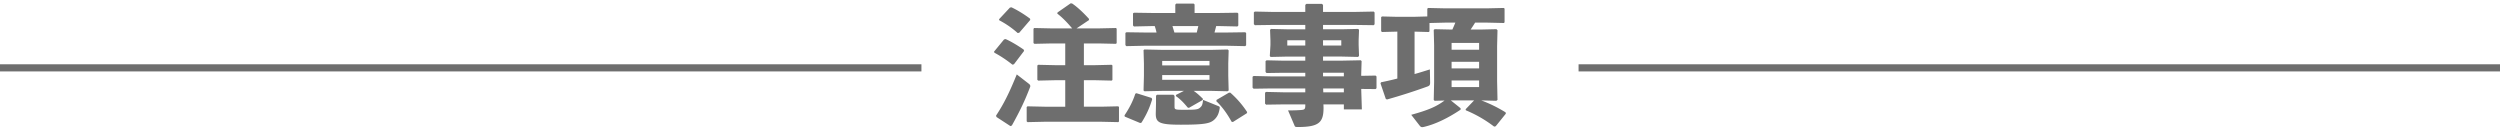
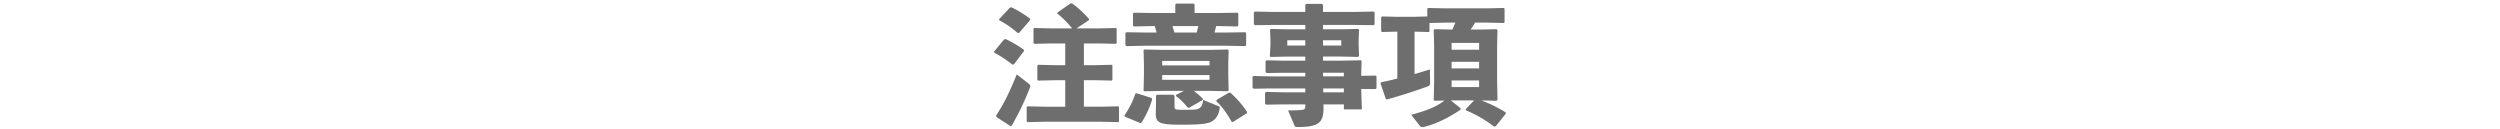
<svg xmlns="http://www.w3.org/2000/svg" fill="none" viewBox="0 0 350 18">
-   <path stroke="#6E6E6E" d="M129 9.5H0" />
-   <path fill="#6E6E6E" d="M151.744 14.938h2.394l2.412-.054.108.09v2.034l-.108.09-2.412-.054h-7.848l-2.43.054-.126-.108v-1.998l.108-.108 2.448.054h2.844V11.23h-1.422l-2.358.054-.126-.108V9.178l.108-.108 2.376.054h1.422V6.082h-1.89l-2.43.054-.126-.108V4.03l.108-.108 2.448.054h2.862c-.666-.792-1.368-1.53-2.088-2.07l.036-.162L149.89.466l.198.018c.756.504 1.584 1.296 2.358 2.142l.018.18-1.746 1.17h3.096l2.412-.054.108.09v2.034l-.108.09-2.412-.054h-2.07v3.042h1.602l2.286-.054.108.09v2.034l-.108.09-2.286-.054h-1.602v3.708Zm-7.506-12.15-1.548 1.8-.216.036a12.508 12.508 0 0 0-2.574-1.782l-.036-.144 1.53-1.638.216-.036c.864.414 1.746.954 2.592 1.584l.036.18Zm-.864 4.338-1.422 1.872-.216.054a16.435 16.435 0 0 0-2.52-1.674l-.054-.144 1.404-1.71.216-.054c.684.288 1.71.9 2.538 1.476l.054.18Zm-3.87 9.252-.054-.198c1.062-1.602 1.836-3.15 2.898-5.76l1.746 1.35c.108.108.144.18.144.27 0 .054 0 .126-.036.18-.738 1.908-1.35 3.204-2.538 5.346l-.198.09-1.962-1.278Zm31.284-12.726h-.522c-.072.306-.162.594-.234.9h1.764l2.538-.036.126.108v1.71l-.126.126-2.538-.054h-11.592l-2.52.054-.126-.144v-1.71l.144-.09 2.502.036h1.71a7.375 7.375 0 0 0-.252-.9h-.486l-2.43.054-.126-.144V1.87l.144-.09 2.412.036h3.366V.646l.126-.144h2.448l.126.126v1.188h3.546l2.448-.036.126.108V3.58l-.126.126-2.448-.054Zm-3.024 0h-3.618c.09.306.18.594.27.9h3.132c.072-.306.144-.594.216-.9Zm1.818 3.33 2.286-.054.144.126-.054 1.854V10.6l.054 2.07-.162.108-2.268-.054h-2.466c.45.306.846.666 1.296 1.116l-.036.162-1.926 1.098-.162-.036c-.594-.702-.99-1.134-1.674-1.62l.036-.162 1.098-.558h-3.024l-2.502.054-.126-.108.054-2.07V8.908l-.054-1.89.126-.09 2.502.054h6.858Zm-.252 1.548h-6.624v.63h6.624v-.63Zm-6.624 1.98v.666h6.624v-.666h-6.624Zm1.728 2.916v1.494c0 .414.072.45 1.242.45 1.566 0 1.98-.018 2.268-.252.324-.252.414-.432.486-1.134l2.124.864c.198.072.234.144.198.342-.108.666-.288 1.134-.756 1.566-.576.522-1.314.702-4.698.702-2.97 0-3.492-.288-3.492-1.53l.036-1.476v-1.044l.126-.144h2.322l.144.162Zm-5.328-.378 2.124.666.072.198c-.36 1.188-.774 2.106-1.494 3.258l-.18.054-2.16-.9-.036-.18c.648-.954 1.188-1.998 1.512-3.024l.162-.072Zm11.214.936 1.728-1.008h.198c.9.792 1.674 1.674 2.358 2.718l-.054.162-1.944 1.224-.18-.036c-.666-1.206-1.386-2.16-2.142-2.88l.036-.18Zm14.958.63.018.45c0 2.052-.594 2.718-3.6 2.718-.36 0-.396-.036-.468-.216l-.9-2.106c.846 0 1.62-.036 1.926-.072.378-.036.486-.144.486-.576v-.198h-3.06l-2.43.036-.144-.144v-1.53l.144-.108 2.43.054h3.06v-.54h-4.86l-2.376.036-.144-.144v-1.53l.144-.108 2.376.054h4.86v-.504h-3.042l-2.376.036-.144-.144v-1.53l.144-.108 2.376.054h3.042v-.576h-2.502l-2.358.054-.108-.144.09-1.53v-.666l-.054-1.458.126-.126 2.304.054h2.502V3.49h-4.5l-2.556.036-.144-.144V1.726l.144-.108 2.556.054h4.5v-.99l.162-.144h2.16l.162.144v.99h4.338l2.754-.054.126.126V3.4l-.126.126-2.754-.036h-4.338v.612h2.574l2.34-.054.126.126-.054 1.458v.666l.054 1.512-.126.162-2.34-.054h-2.574v.576h2.592l2.682-.054.126.108-.054 1.872v.198l2.016-.036.126.126v1.638l-.126.126-2.016-.018.09 2.862h-2.52v-.702h-2.862Zm-.018-1.692h2.88v-.54h-2.898l.018.54Zm-.036-2.232h2.916v-.504h-2.916v.504Zm-2.484-5.058h-2.52v.738h2.52v-.738Zm2.484 0v.738h2.556v-.738h-2.556Zm20.664-1.494h1.314l2.304-.054.144.144-.054 2.196v4.95l.054 2.61-.162.126-2.106-.054c1.188.45 2.268.972 3.402 1.674l.036.18-1.422 1.764-.216.054a17.524 17.524 0 0 0-3.96-2.286l-.036-.144 1.188-1.242h-3.258l1.368 1.098v.198c-1.746 1.17-3.51 2.034-5.13 2.412-.09.018-.162.036-.234.036-.144 0-.234-.054-.342-.18l-1.206-1.548c2.358-.648 3.51-1.134 4.662-1.998l-1.386.036-.126-.126.054-2.52v-5.13l-.054-2.142.126-.108 2.43.054h.054c.144-.324.288-.648.414-.972h-1.44l-2.178.054v1.17l-.108.09-1.98-.054v5.94c.774-.216 1.494-.45 2.142-.648l.036 1.836c0 .324-.072.45-.378.558a80.853 80.853 0 0 1-5.67 1.818l-.162-.09-.738-2.16.072-.162a41.064 41.064 0 0 0 2.286-.522v-6.57l-2.142.054-.126-.108V2.41l.108-.108 2.196.054h2.16l1.998-.054v-1.08l.108-.108 2.376.054h5.85l2.376-.054.108.09V3.13l-.108.09-2.376-.054h-1.638a29.61 29.61 0 0 1-.63.972Zm1.188 1.872h-3.852v.954h3.852V6.01Zm0 2.646h-3.852v.918h3.852v-.918Zm-3.852 2.61v.918h3.852v-.918h-3.852Z" />
-   <path stroke="#6E6E6E" d="M350 9.5H221" />
+   <path fill="#6E6E6E" d="M151.744 14.938h2.394l2.412-.054.108.09v2.034l-.108.09-2.412-.054h-7.848l-2.43.054-.126-.108v-1.998l.108-.108 2.448.054h2.844V11.23h-1.422l-2.358.054-.126-.108V9.178l.108-.108 2.376.054h1.422V6.082h-1.89l-2.43.054-.126-.108V4.03l.108-.108 2.448.054h2.862c-.666-.792-1.368-1.53-2.088-2.07l.036-.162L149.89.466l.198.018c.756.504 1.584 1.296 2.358 2.142l.018.18-1.746 1.17h3.096l2.412-.054.108.09v2.034l-.108.09-2.412-.054h-2.07v3.042h1.602l2.286-.054.108.09v2.034l-.108.09-2.286-.054h-1.602v3.708Zm-7.506-12.15-1.548 1.8-.216.036a12.508 12.508 0 0 0-2.574-1.782l-.036-.144 1.53-1.638.216-.036c.864.414 1.746.954 2.592 1.584l.036.18Zm-.864 4.338-1.422 1.872-.216.054a16.435 16.435 0 0 0-2.52-1.674l-.054-.144 1.404-1.71.216-.054c.684.288 1.71.9 2.538 1.476l.054.18Zm-3.87 9.252-.054-.198c1.062-1.602 1.836-3.15 2.898-5.76l1.746 1.35c.108.108.144.18.144.27 0 .054 0 .126-.036.18-.738 1.908-1.35 3.204-2.538 5.346l-.198.09-1.962-1.278Zm31.284-12.726h-.522c-.072.306-.162.594-.234.9h1.764l2.538-.036.126.108v1.71l-.126.126-2.538-.054h-11.592l-2.52.054-.126-.144v-1.71l.144-.09 2.502.036h1.71a7.375 7.375 0 0 0-.252-.9h-.486l-2.43.054-.126-.144V1.87l.144-.09 2.412.036h3.366V.646l.126-.144h2.448l.126.126v1.188h3.546l2.448-.036.126.108V3.58l-.126.126-2.448-.054Zm-3.024 0h-3.618c.09.306.18.594.27.9h3.132c.072-.306.144-.594.216-.9Zm1.818 3.33 2.286-.054.144.126-.054 1.854V10.6l.054 2.07-.162.108-2.268-.054h-2.466c.45.306.846.666 1.296 1.116l-.036.162-1.926 1.098-.162-.036c-.594-.702-.99-1.134-1.674-1.62l.036-.162 1.098-.558h-3.024l-2.502.054-.126-.108.054-2.07V8.908l-.054-1.89.126-.09 2.502.054h6.858Zm-.252 1.548h-6.624v.63h6.624v-.63Zm-6.624 1.98v.666h6.624v-.666h-6.624Zm1.728 2.916v1.494c0 .414.072.45 1.242.45 1.566 0 1.98-.018 2.268-.252.324-.252.414-.432.486-1.134l2.124.864c.198.072.234.144.198.342-.108.666-.288 1.134-.756 1.566-.576.522-1.314.702-4.698.702-2.97 0-3.492-.288-3.492-1.53l.036-1.476v-1.044l.126-.144h2.322l.144.162Zm-5.328-.378 2.124.666.072.198c-.36 1.188-.774 2.106-1.494 3.258l-.18.054-2.16-.9-.036-.18c.648-.954 1.188-1.998 1.512-3.024l.162-.072Zm11.214.936 1.728-1.008h.198c.9.792 1.674 1.674 2.358 2.718l-.054.162-1.944 1.224-.18-.036c-.666-1.206-1.386-2.16-2.142-2.88l.036-.18Zm14.958.63.018.45c0 2.052-.594 2.718-3.6 2.718-.36 0-.396-.036-.468-.216l-.9-2.106c.846 0 1.62-.036 1.926-.072.378-.036.486-.144.486-.576v-.198h-3.06l-2.43.036-.144-.144v-1.53l.144-.108 2.43.054h3.06v-.54h-4.86l-2.376.036-.144-.144v-1.53l.144-.108 2.376.054h4.86v-.504h-3.042l-2.376.036-.144-.144v-1.53l.144-.108 2.376.054h3.042v-.576h-2.502l-2.358.054-.108-.144.09-1.53v-.666l-.054-1.458.126-.126 2.304.054h2.502V3.49h-4.5l-2.556.036-.144-.144V1.726l.144-.108 2.556.054h4.5v-.99l.162-.144h2.16l.162.144v.99h4.338l2.754-.054.126.126V3.4l-.126.126-2.754-.036h-4.338v.612h2.574l2.34-.054.126.126-.054 1.458v.666l.054 1.512-.126.162-2.34-.054h-2.574v.576h2.592l2.682-.054.126.108-.054 1.872v.198l2.016-.036.126.126v1.638l-.126.126-2.016-.018.09 2.862h-2.52v-.702h-2.862Zm-.018-1.692h2.88v-.54h-2.898l.018.54Zm-.036-2.232h2.916v-.504h-2.916Zm-2.484-5.058h-2.52v.738h2.52v-.738Zm2.484 0v.738h2.556v-.738h-2.556Zm20.664-1.494h1.314l2.304-.054.144.144-.054 2.196v4.95l.054 2.61-.162.126-2.106-.054c1.188.45 2.268.972 3.402 1.674l.036.18-1.422 1.764-.216.054a17.524 17.524 0 0 0-3.96-2.286l-.036-.144 1.188-1.242h-3.258l1.368 1.098v.198c-1.746 1.17-3.51 2.034-5.13 2.412-.09.018-.162.036-.234.036-.144 0-.234-.054-.342-.18l-1.206-1.548c2.358-.648 3.51-1.134 4.662-1.998l-1.386.036-.126-.126.054-2.52v-5.13l-.054-2.142.126-.108 2.43.054h.054c.144-.324.288-.648.414-.972h-1.44l-2.178.054v1.17l-.108.09-1.98-.054v5.94c.774-.216 1.494-.45 2.142-.648l.036 1.836c0 .324-.072.45-.378.558a80.853 80.853 0 0 1-5.67 1.818l-.162-.09-.738-2.16.072-.162a41.064 41.064 0 0 0 2.286-.522v-6.57l-2.142.054-.126-.108V2.41l.108-.108 2.196.054h2.16l1.998-.054v-1.08l.108-.108 2.376.054h5.85l2.376-.054.108.09V3.13l-.108.09-2.376-.054h-1.638a29.61 29.61 0 0 1-.63.972Zm1.188 1.872h-3.852v.954h3.852V6.01Zm0 2.646h-3.852v.918h3.852v-.918Zm-3.852 2.61v.918h3.852v-.918h-3.852Z" />
</svg>